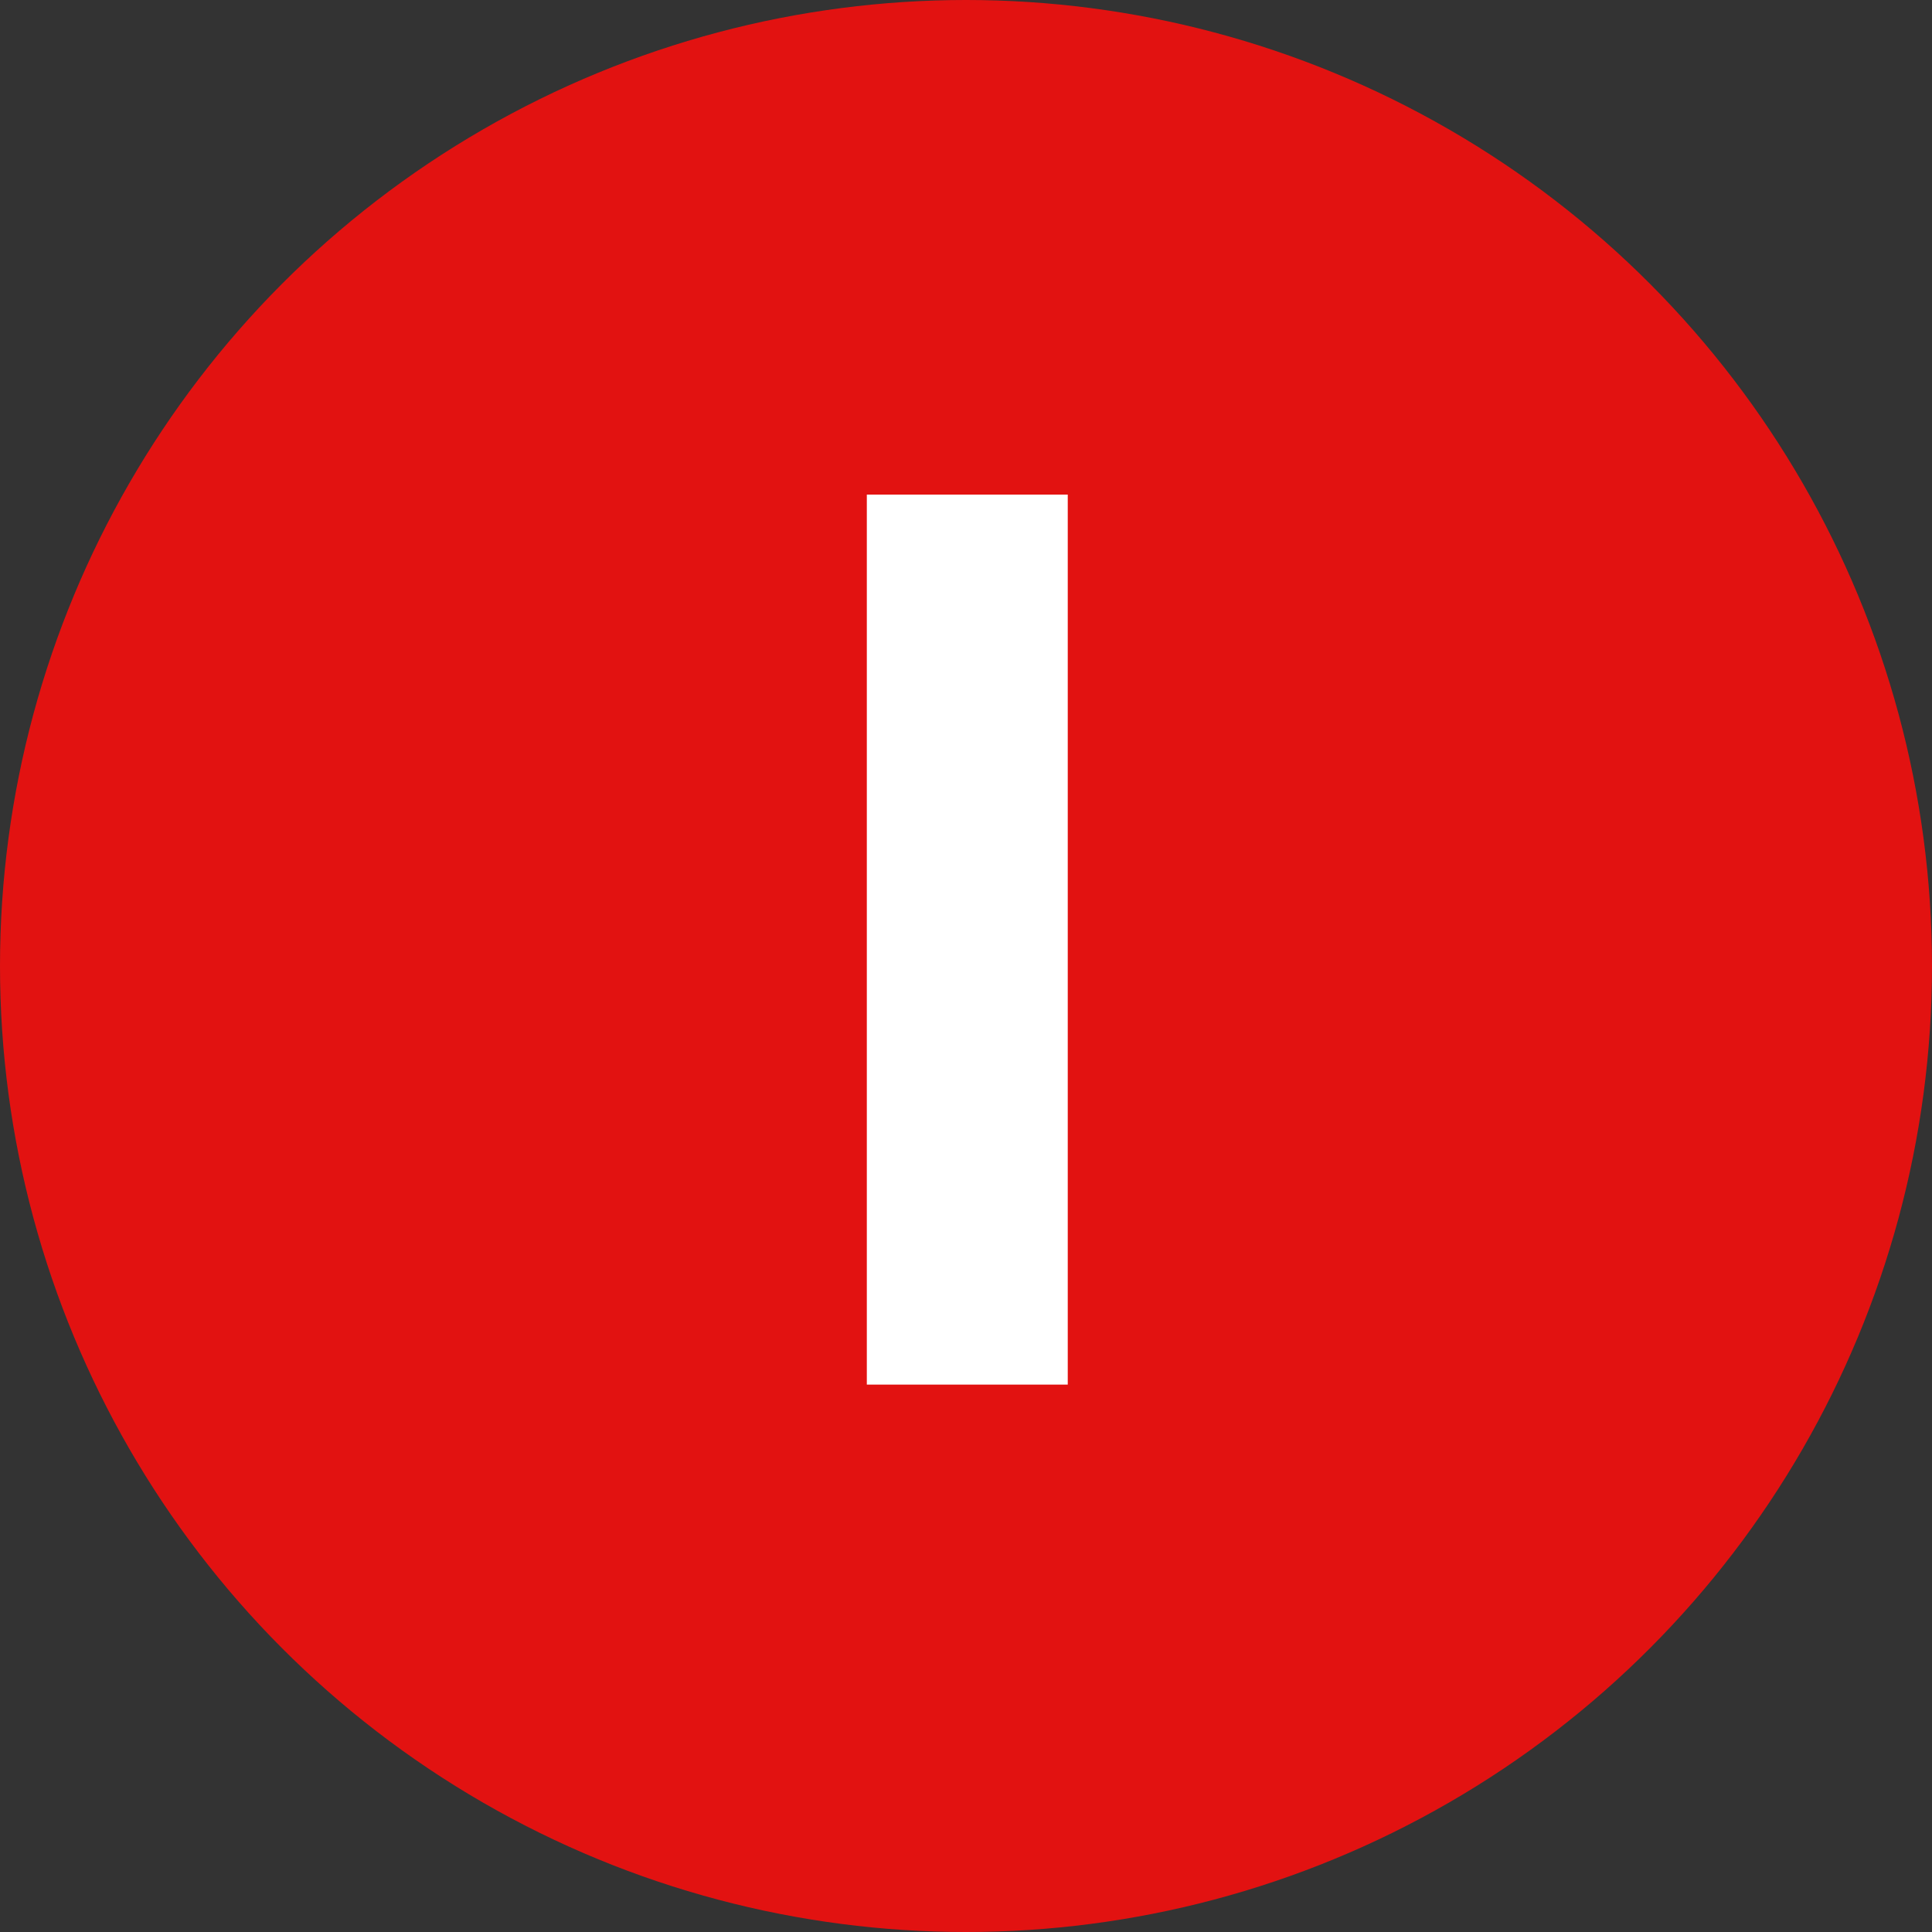
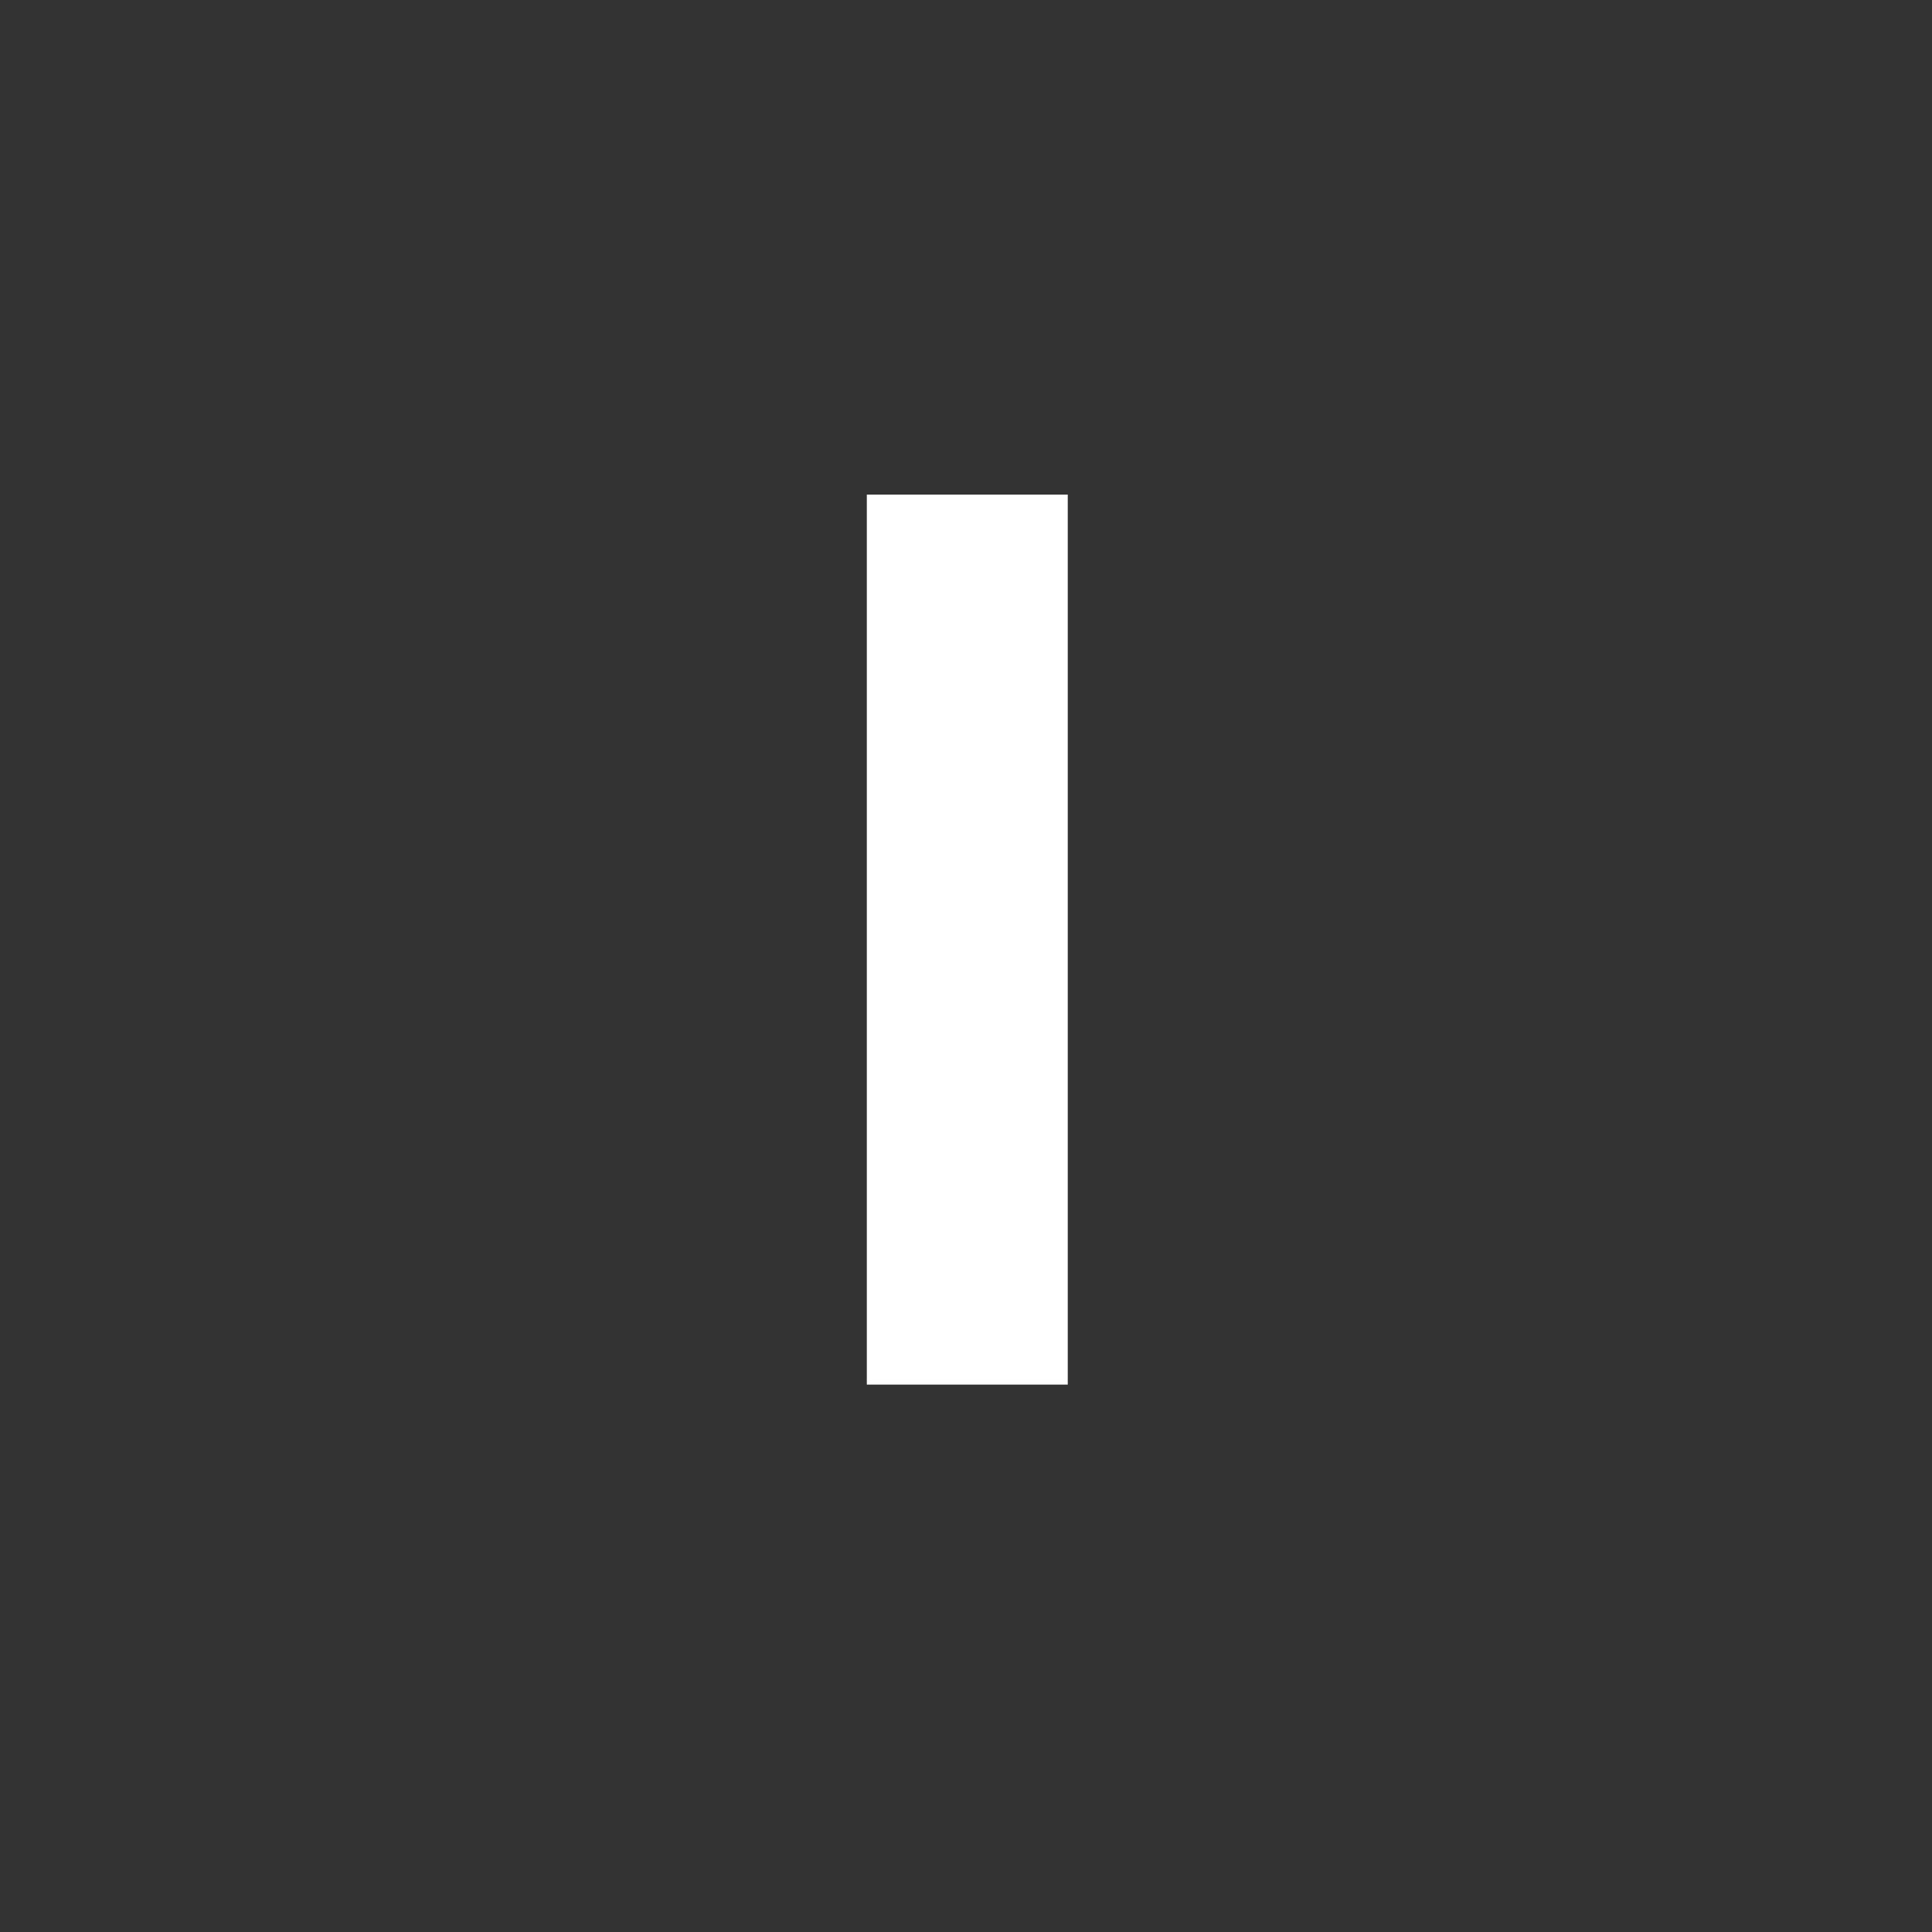
<svg xmlns="http://www.w3.org/2000/svg" width="60" height="60" viewBox="0 0 60 60" fill="none">
  <rect x="0" y="0" width="60" height="60" fill="#333333" stroke="none" />
-   <circle cx="30" cy="30" r="30" fill="#E21211" />
  <path d="M33.16 15.36H26.92V43H33.16V15.36Z" fill="white" />
</svg>